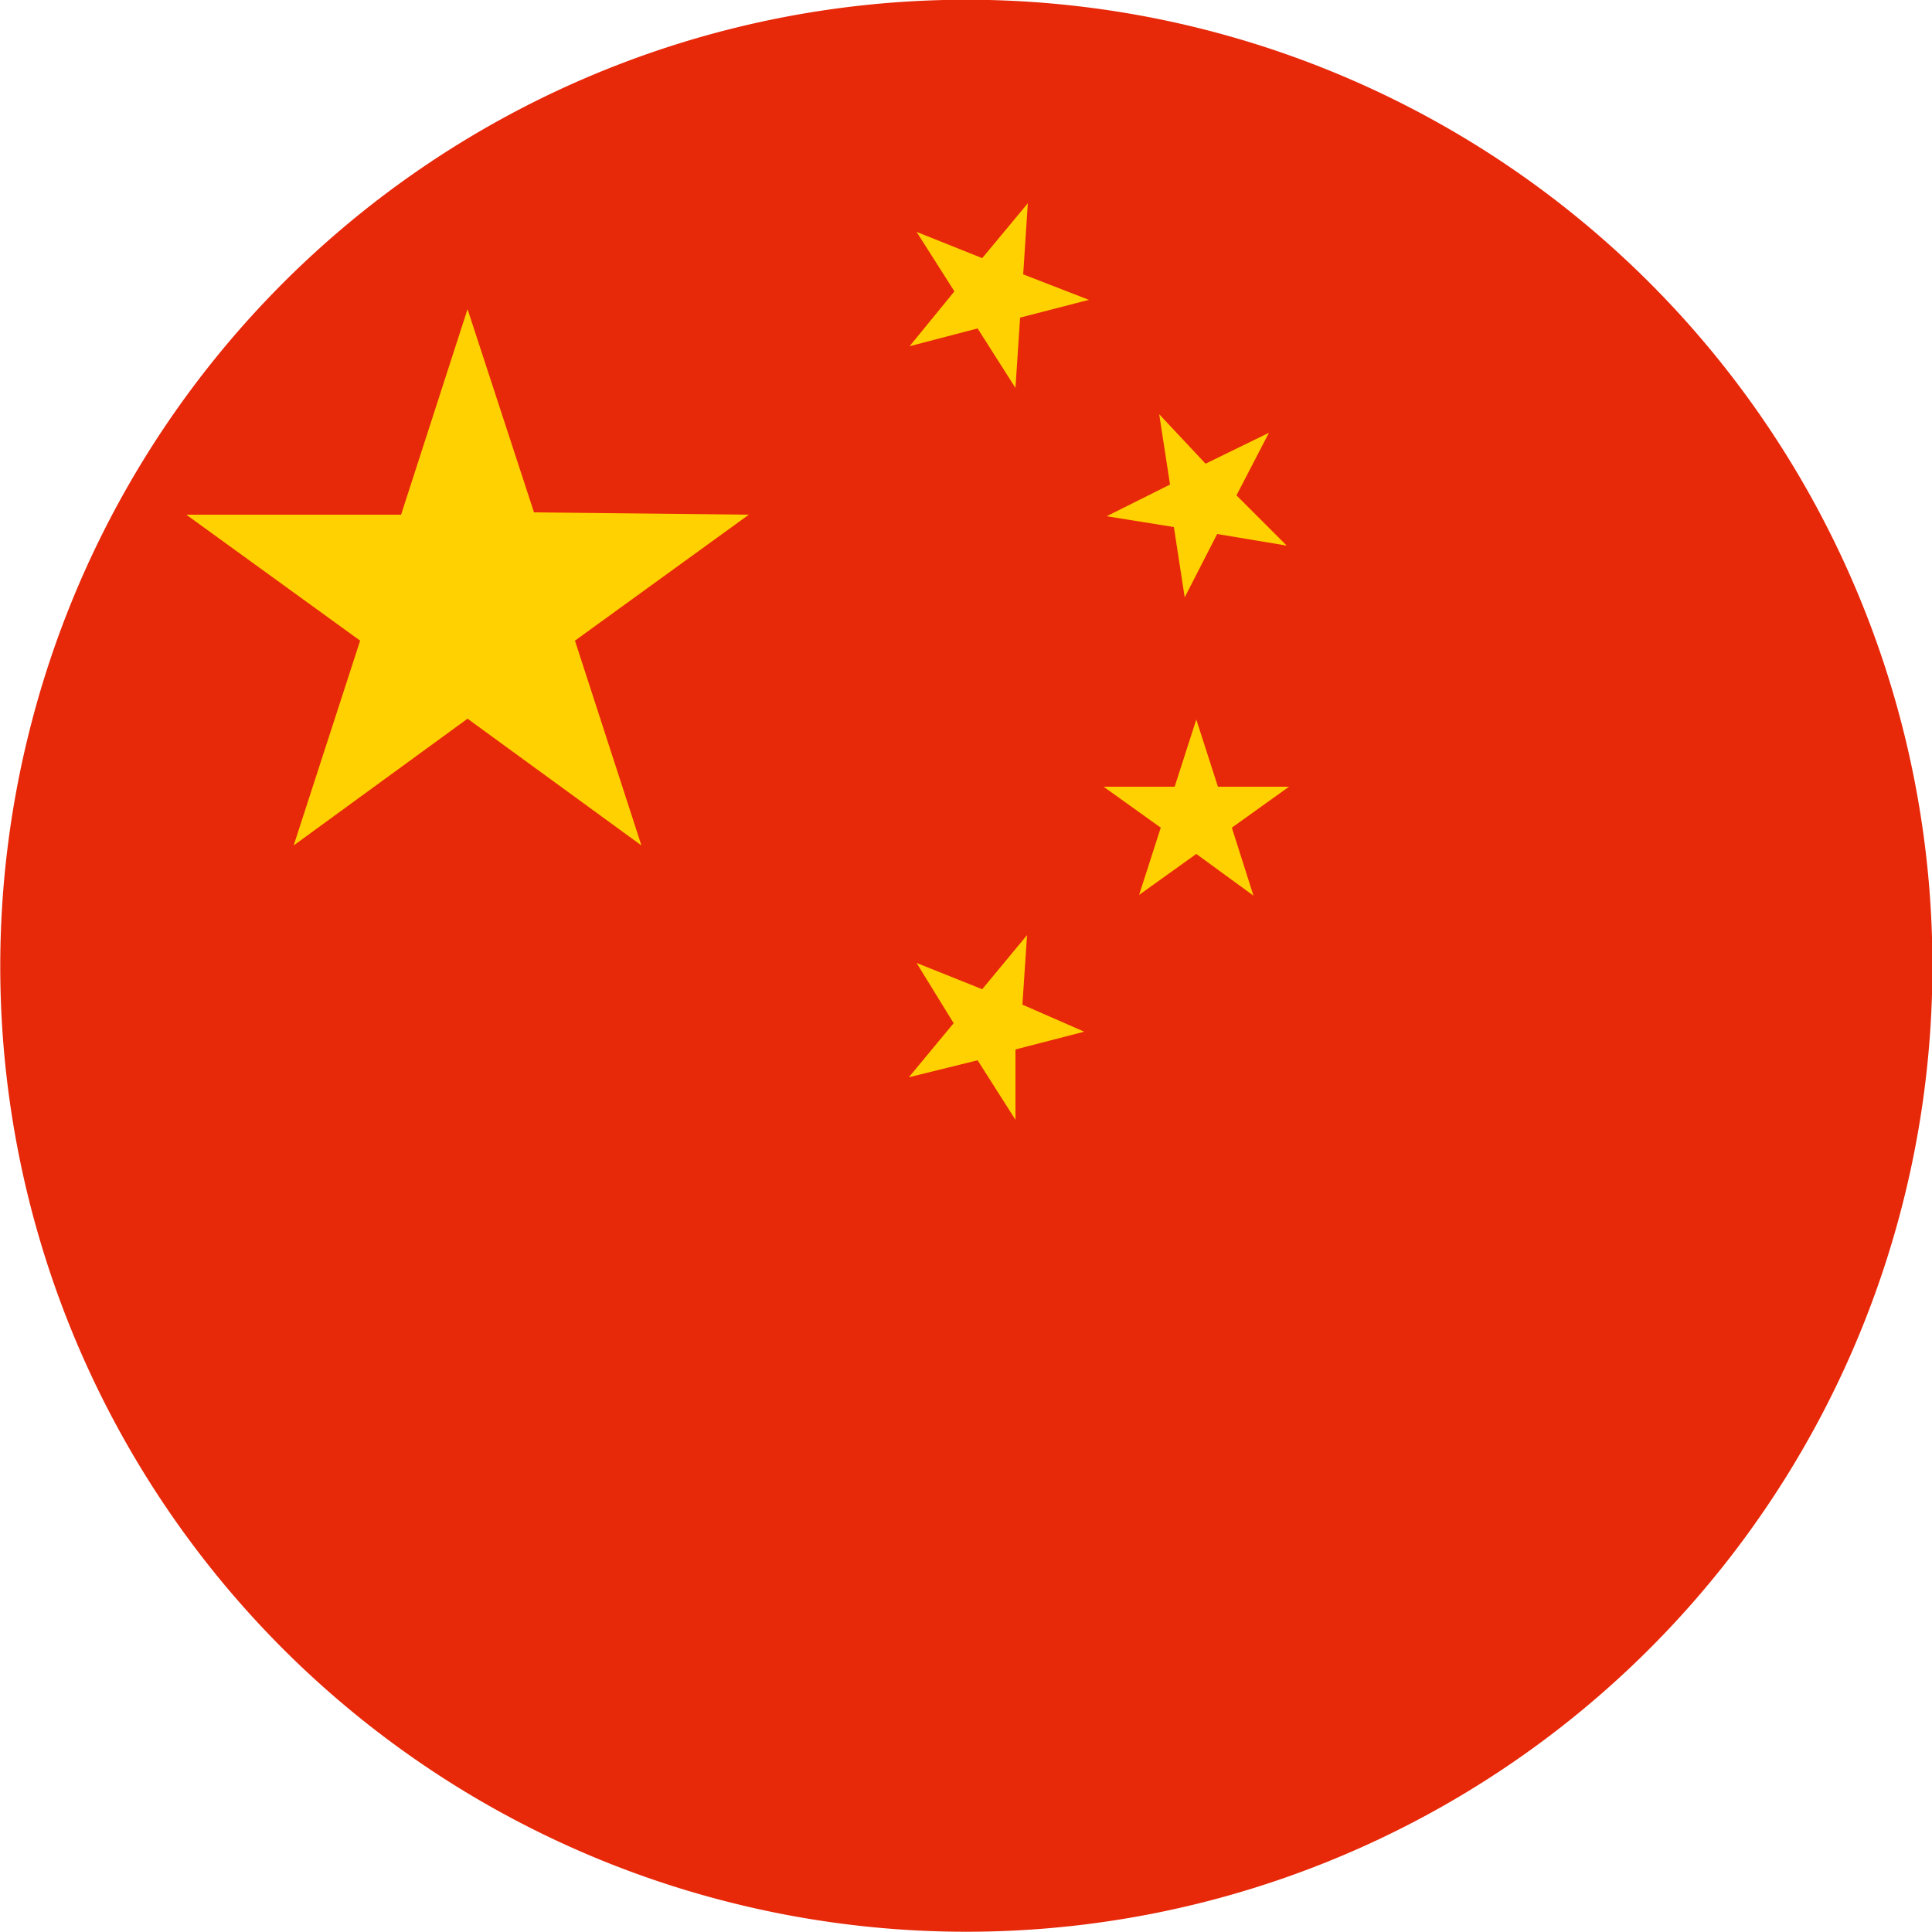
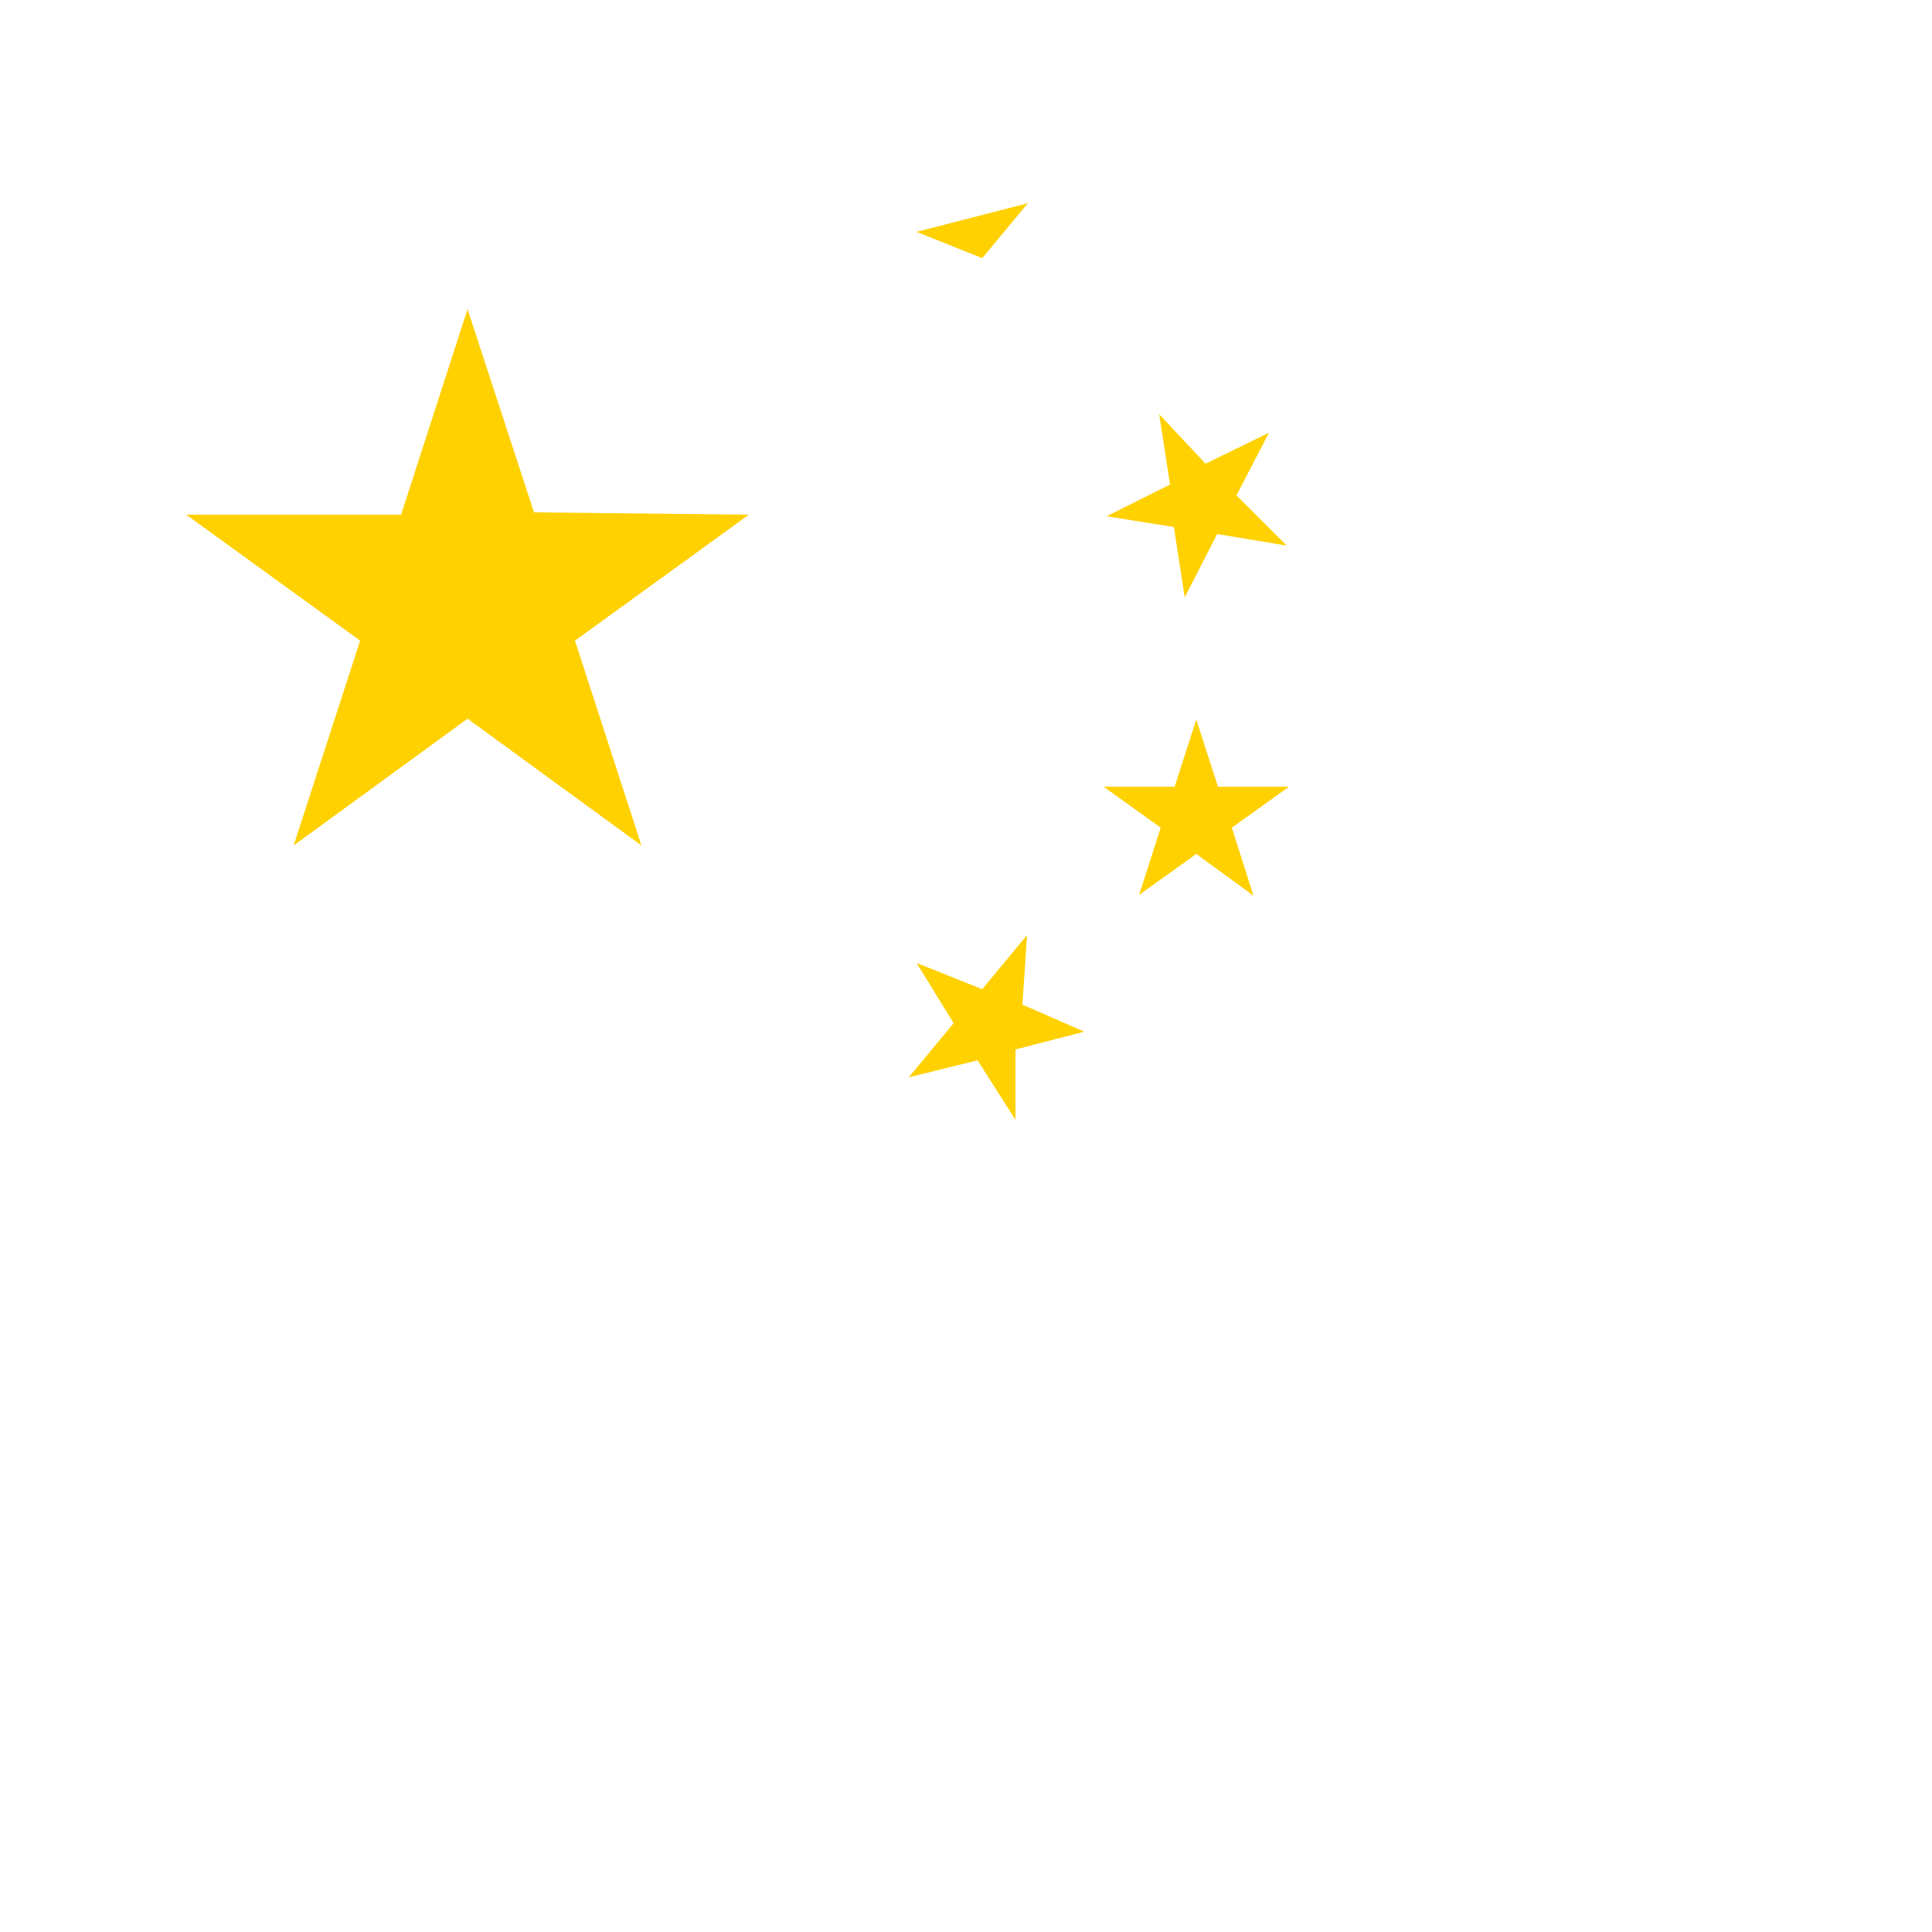
<svg xmlns="http://www.w3.org/2000/svg" viewBox="0 0 25 25">
  <defs>
    <style>.cls-1{fill:#e72809;}.cls-2{fill:#ffd100;}</style>
  </defs>
  <title>ico-cn</title>
  <g id="Слой_2" data-name="Слой 2">
    <g id="Capa_1" data-name="Capa 1">
-       <path class="cls-1" d="M.37,9.5A12.5,12.5,0,1,1,9.5,24.63,12.49,12.49,0,0,1,.37,9.5" />
-       <path class="cls-2" d="M13.29,12.1l-.58.7-.85-.34.48.78-.58.7.89-.22.49.77,0-.91.89-.23L13.23,13Zm3.39-1.92h-.92l-.28-.87-.28.87h-.92l.74.53-.28.87.74-.53.74.54-.28-.88ZM15.19,6.82l.14.91.42-.82.9.15L16,6.41l.42-.81L15.6,6,15,5.36l.14.91-.82.41ZM13.3,2.63l-.59.71L11.86,3l.49.77-.58.71.88-.23.49.77.06-.91.89-.23-.85-.33Zm-6.39,4L6.05,4,5.19,6.66H2.41L4.66,8.29,3.8,10.94,6.05,9.3,8.3,10.94,7.44,8.29,9.69,6.66Z" />
+       <path class="cls-2" d="M13.29,12.1l-.58.7-.85-.34.48.78-.58.7.89-.22.49.77,0-.91.89-.23L13.23,13Zm3.39-1.92h-.92l-.28-.87-.28.87h-.92l.74.53-.28.87.74-.53.74.54-.28-.88ZM15.19,6.82l.14.91.42-.82.9.15L16,6.41l.42-.81L15.6,6,15,5.36l.14.91-.82.41ZM13.3,2.63l-.59.71L11.86,3Zm-6.39,4L6.05,4,5.19,6.66H2.41L4.66,8.29,3.8,10.94,6.05,9.3,8.3,10.94,7.44,8.29,9.69,6.66Z" />
    </g>
  </g>
</svg>